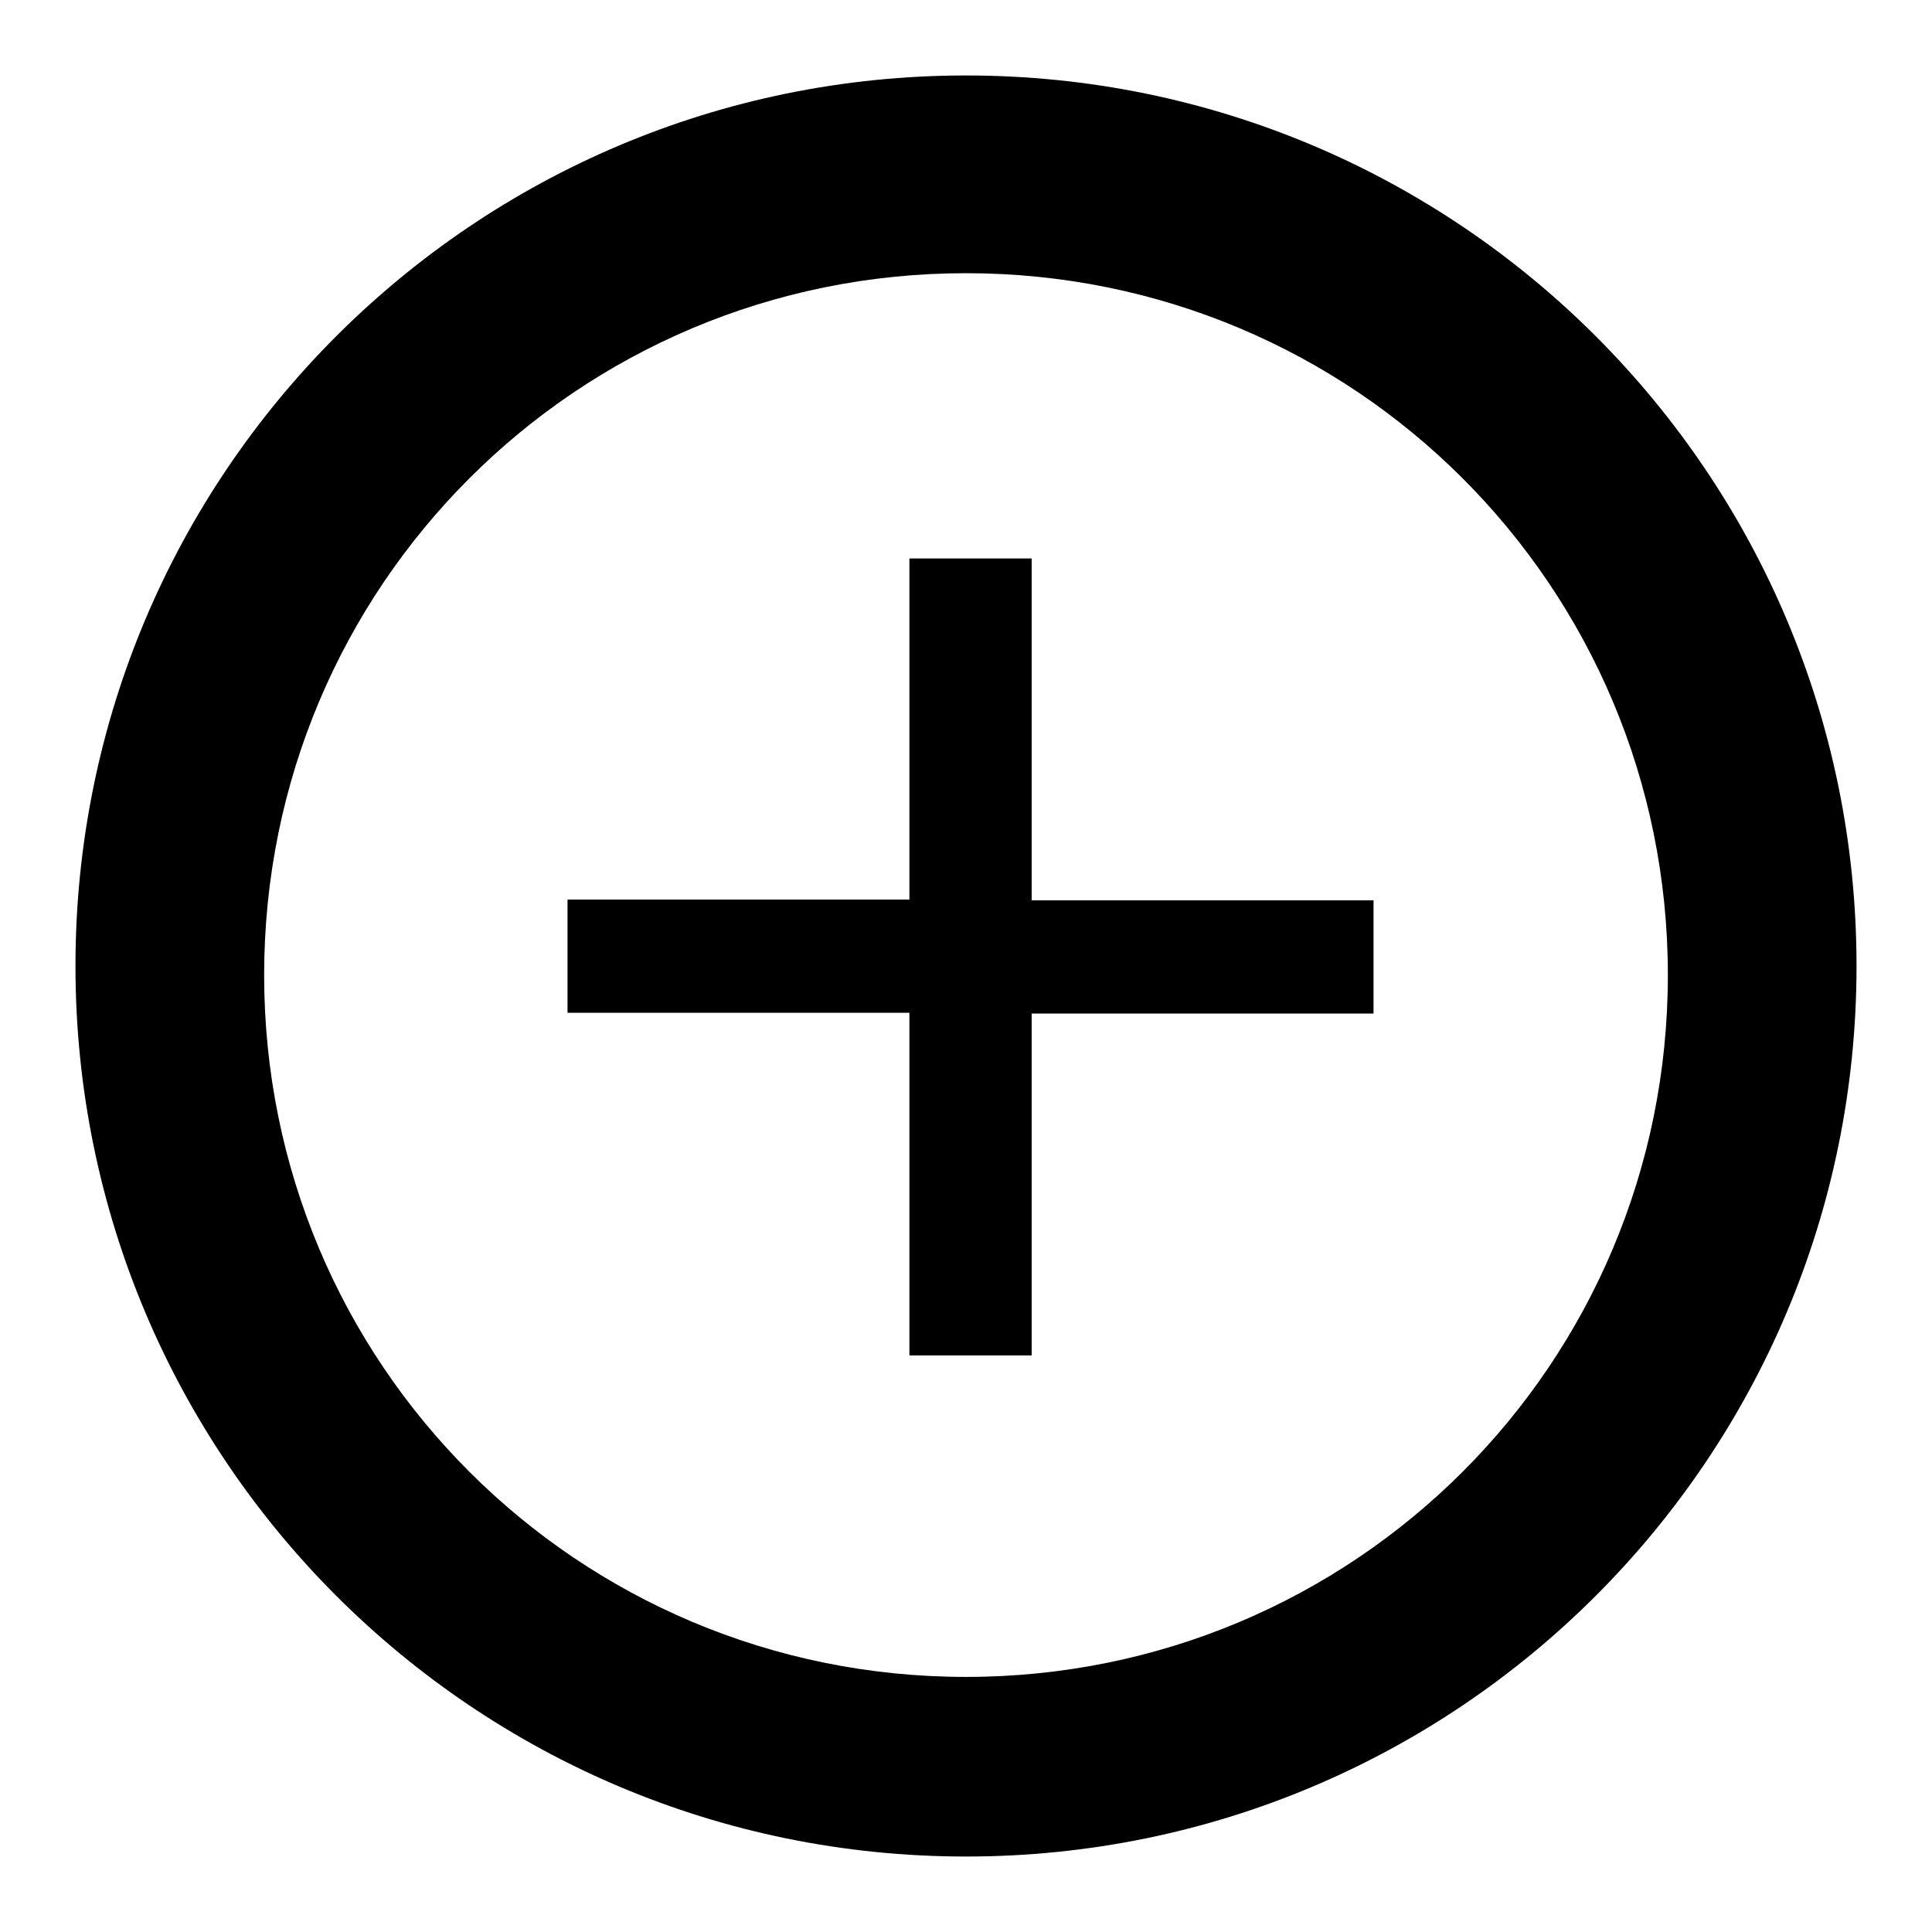
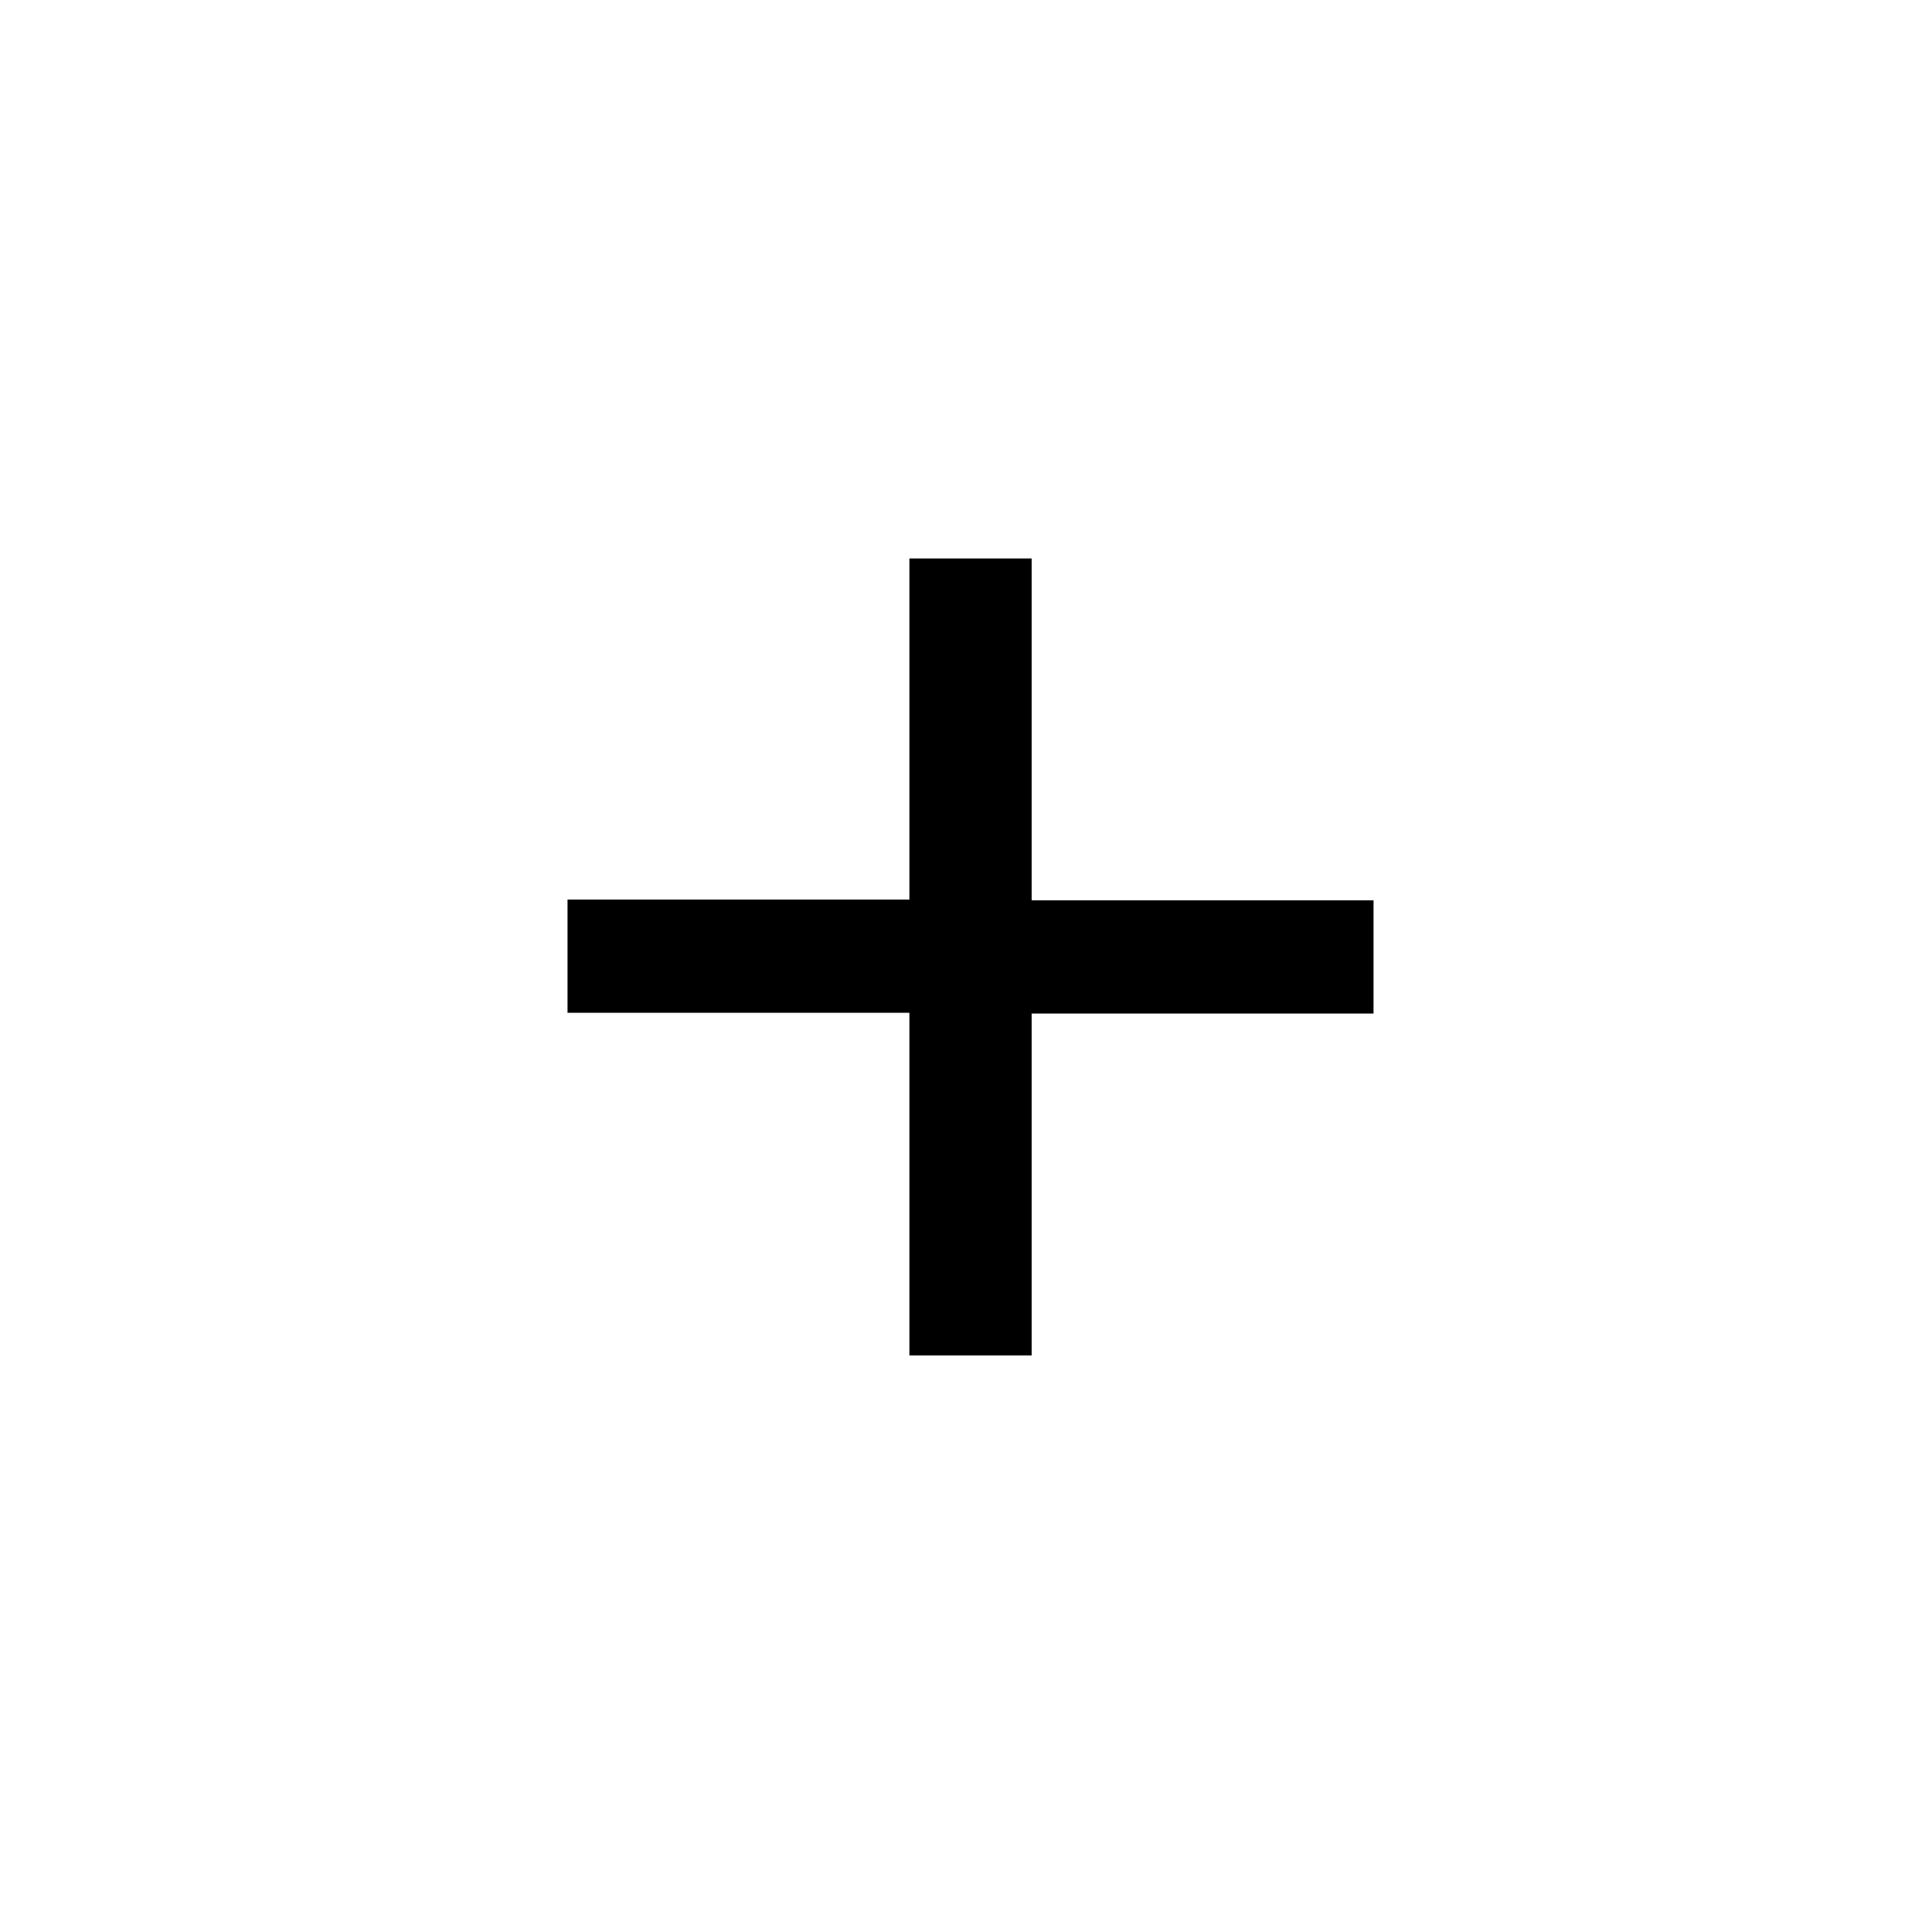
<svg xmlns="http://www.w3.org/2000/svg" version="1.1" x="0px" y="0px" viewBox="0 0 256 256" enable-background="new 0 0 256 256" xml:space="preserve">
  <g>
    <g>
-       <path fill="#000000" d="M128,246c-65.2,0-118-52.8-118-118C10,62.8,62.8,10,128,10c65.2,0,118,52.8,118,118C246,193.2,193.2,246,128,246L128,246z M128,36.2c-51.5,0-93,41.5-93,93c0,51.5,41.5,93,93,93c51.5,0,93-41.5,93-93C221,77.7,179.5,36.2,128,36.2L128,36.2z" />
      <path fill="#000000" d="M120.5,134.2H75.2v-15h45.3V74h16.2v45.3H182v15h-45.3v45.3h-16.2V134.2z" />
    </g>
  </g>
</svg>